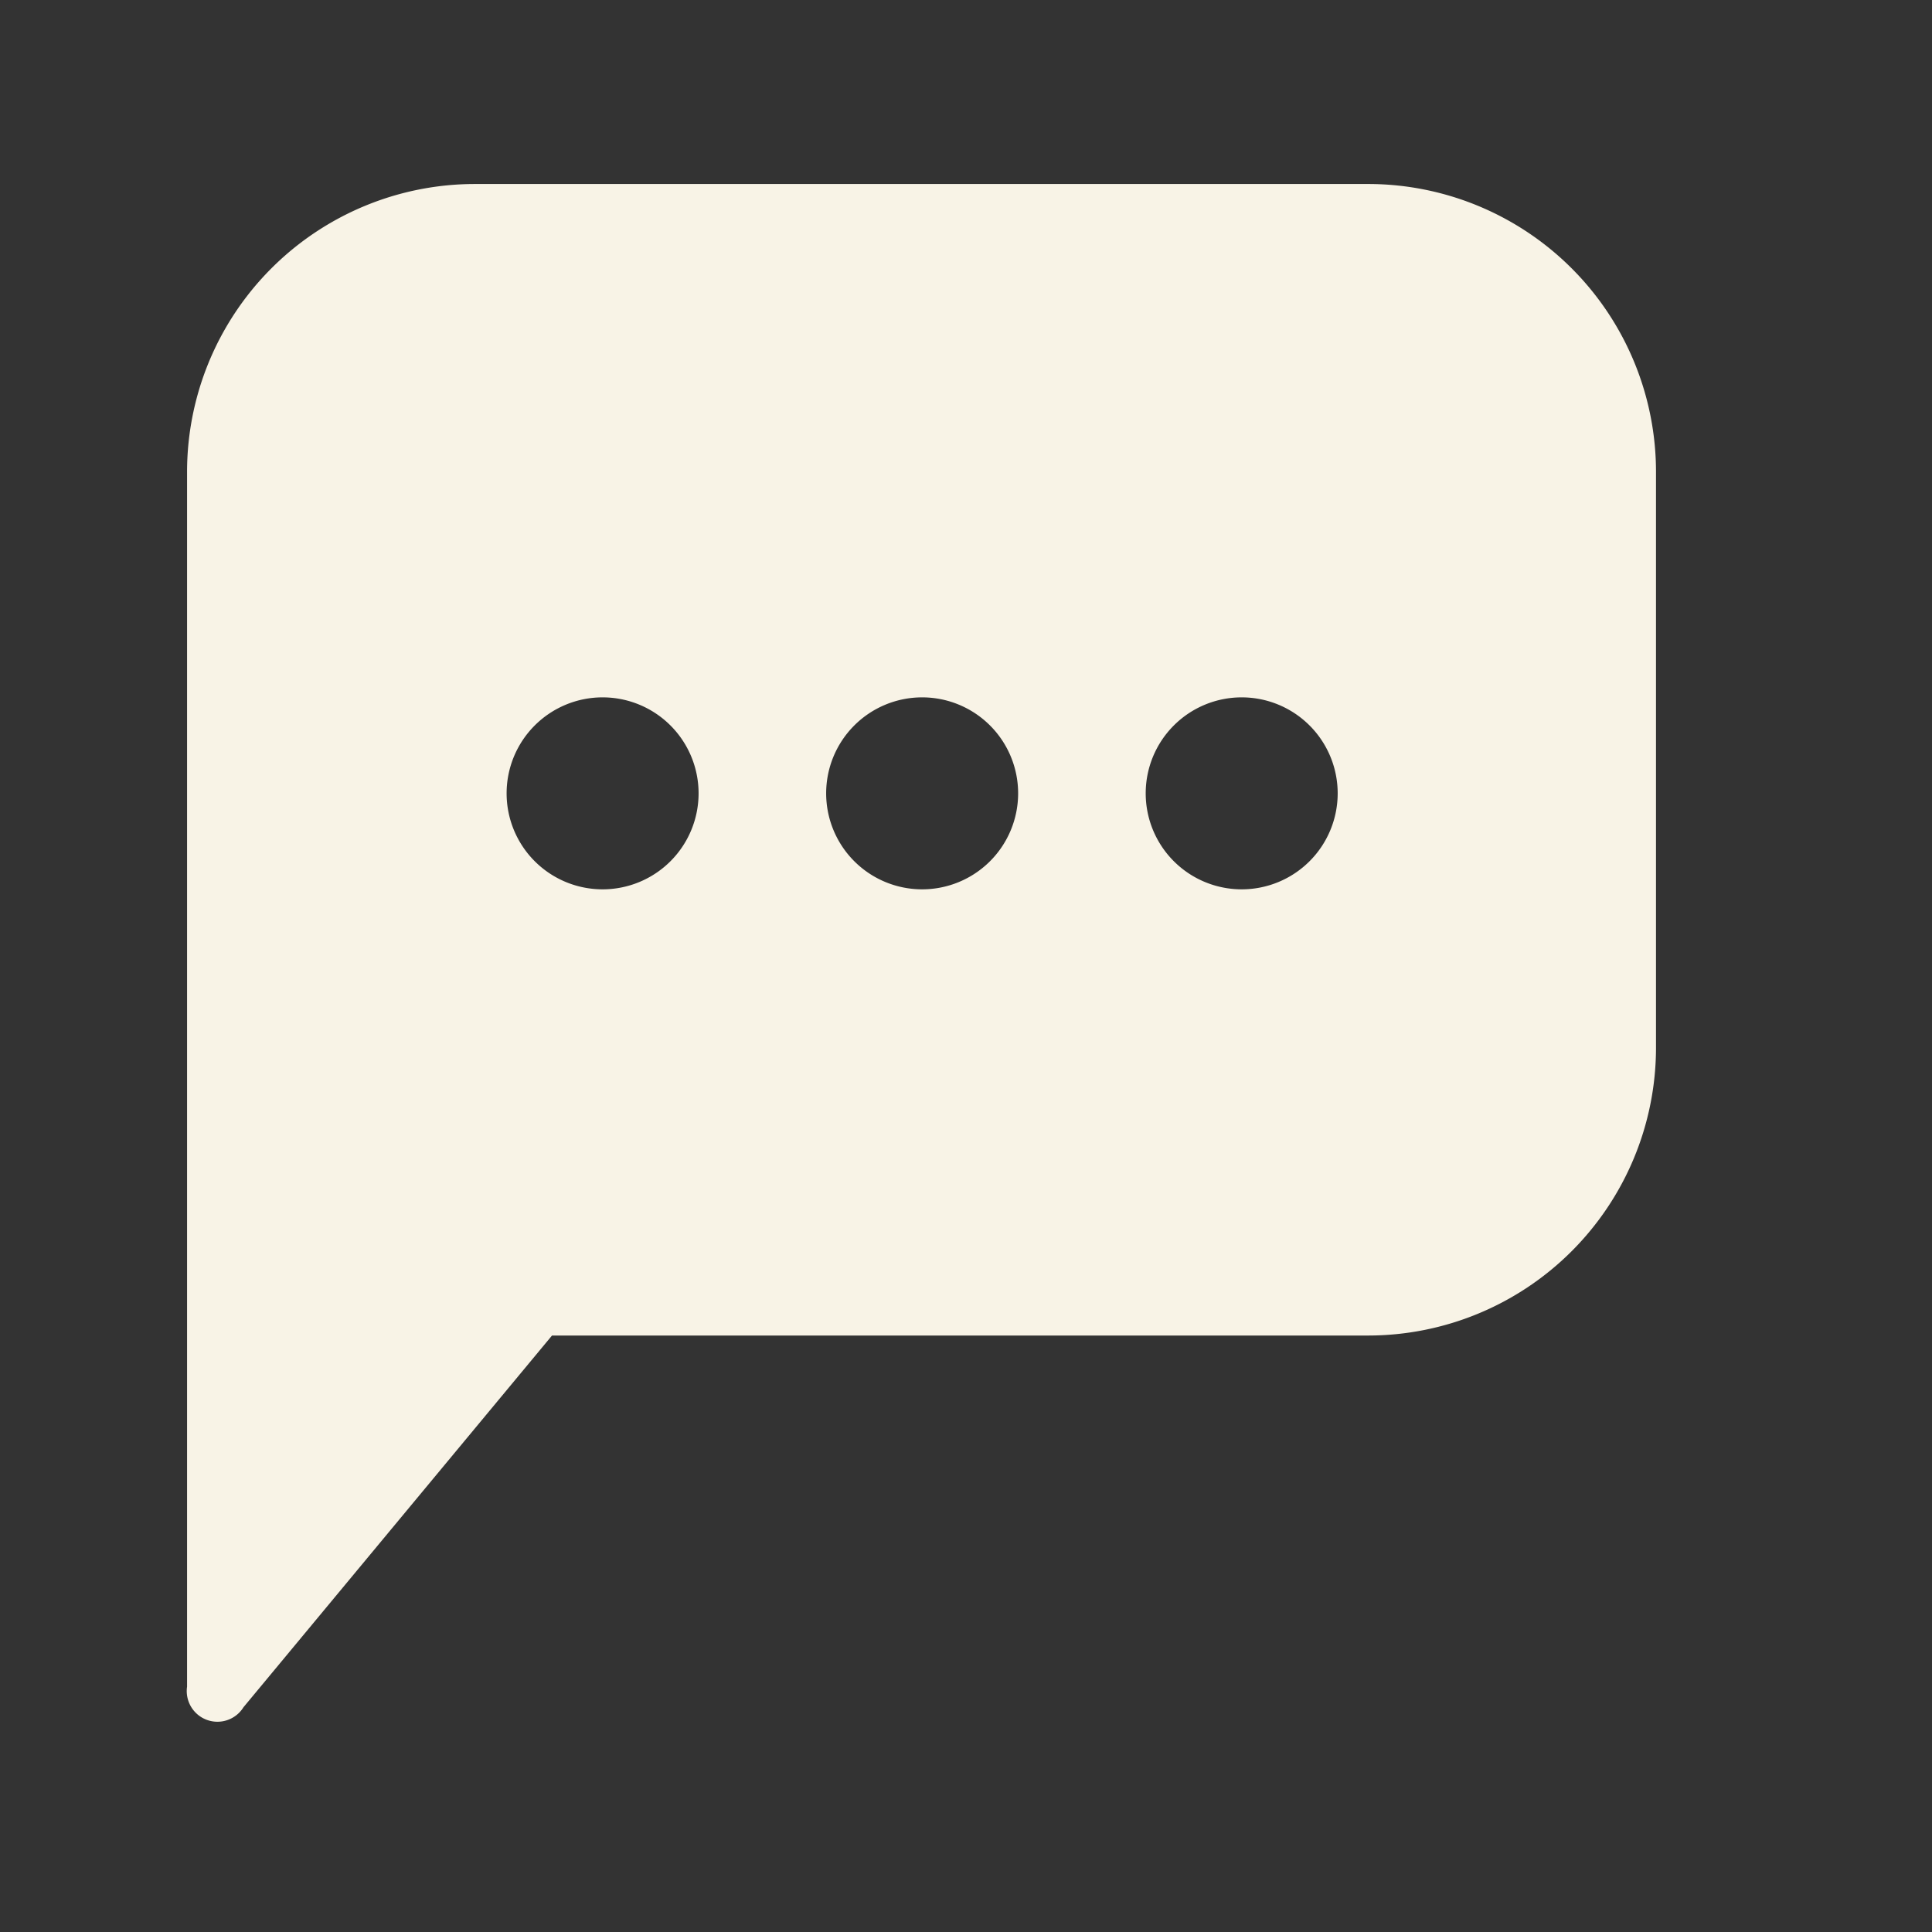
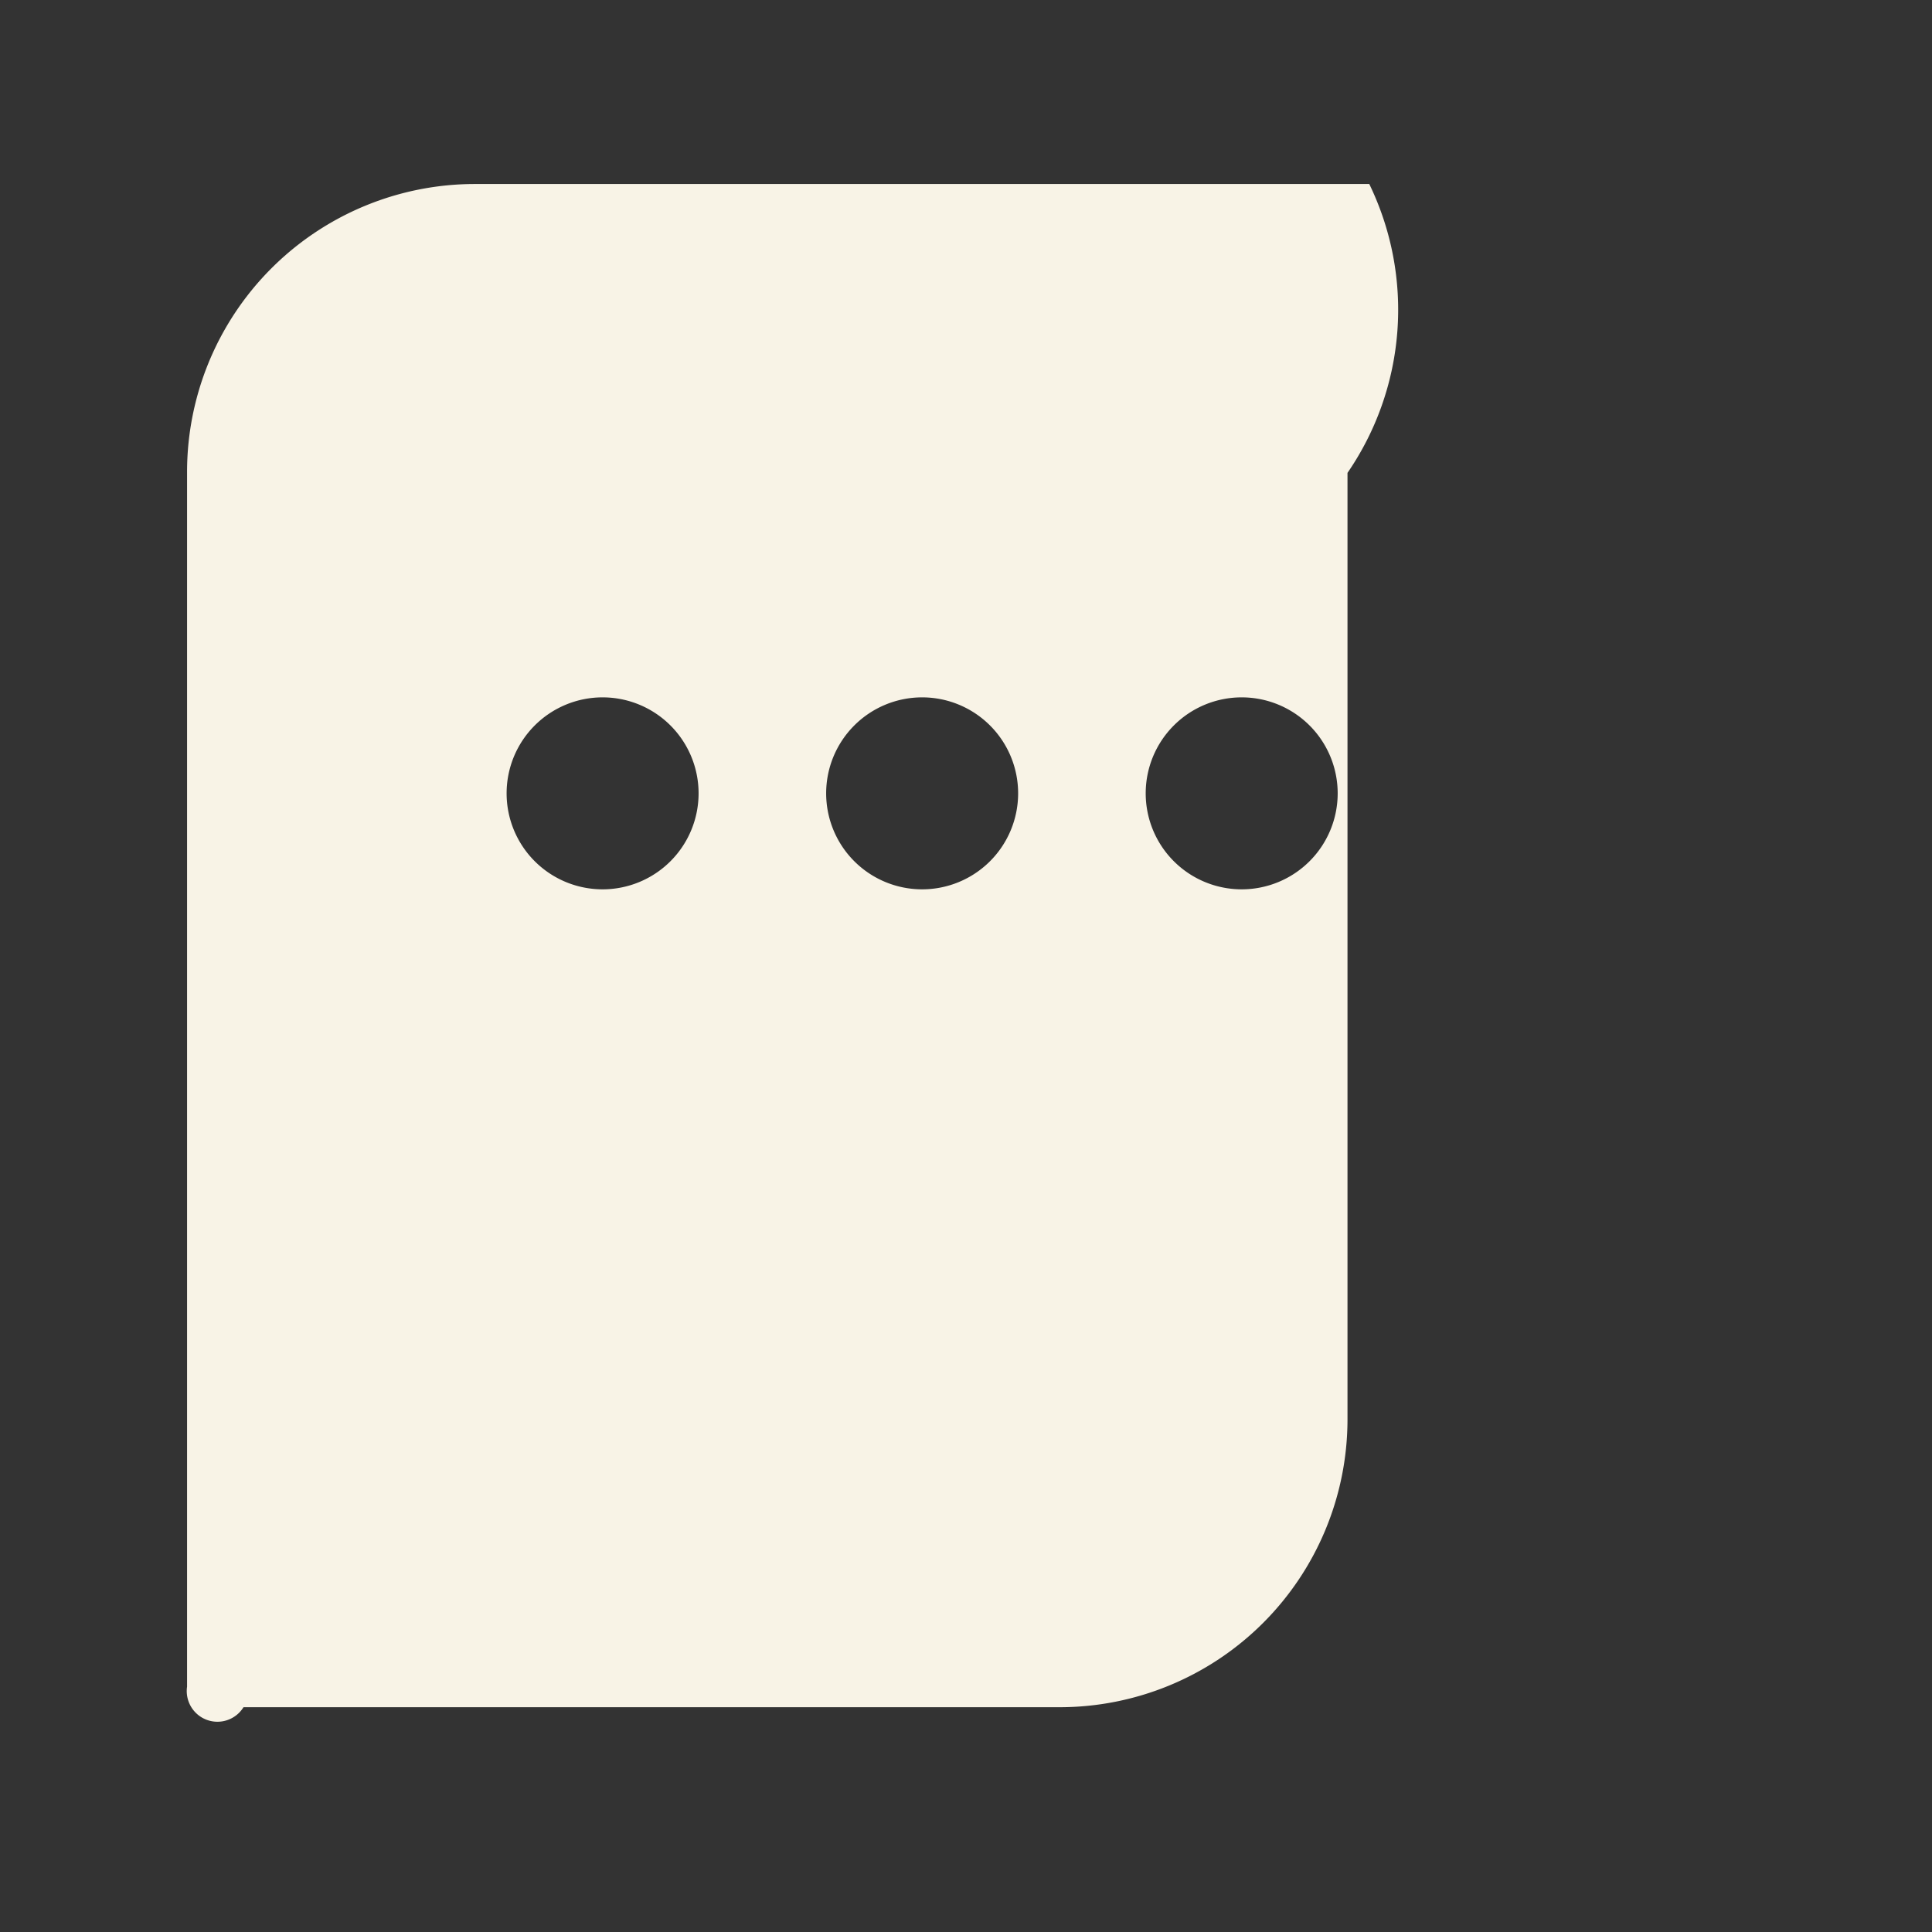
<svg xmlns="http://www.w3.org/2000/svg" viewBox="0 0 63 63">
  <rect x="0" y="0" width="63" height="63" fill="#333333" stroke="none" />
-   <path d="M44.65 6H15.48a9.39 9.39 0 0 0-9.38 9.42V55a1 1 0 0 0 1.84.67L18 43.55h26.6a9.39 9.39 0 0 0 9.4-9.37V15.42A9.39 9.39 0 0 0 44.65 6zm-25 23a3.13 3.13 0 1 1 3.13-3.13A3.13 3.13 0 0 1 19.65 29zm10.42 0a3.13 3.13 0 1 1 3.13-3.13A3.13 3.13 0 0 1 30.06 29zm10.42 0a3.13 3.13 0 1 1 3.13-3.13A3.13 3.13 0 0 1 40.48 29z" fill="#f8f3e6" />
+   <path d="M44.65 6H15.48a9.39 9.39 0 0 0-9.38 9.42V55a1 1 0 0 0 1.84.67h26.6a9.39 9.39 0 0 0 9.4-9.37V15.42A9.39 9.39 0 0 0 44.65 6zm-25 23a3.13 3.13 0 1 1 3.13-3.13A3.13 3.13 0 0 1 19.65 29zm10.42 0a3.13 3.13 0 1 1 3.13-3.13A3.13 3.13 0 0 1 30.06 29zm10.42 0a3.13 3.13 0 1 1 3.13-3.13A3.13 3.13 0 0 1 40.48 29z" fill="#f8f3e6" />
</svg>